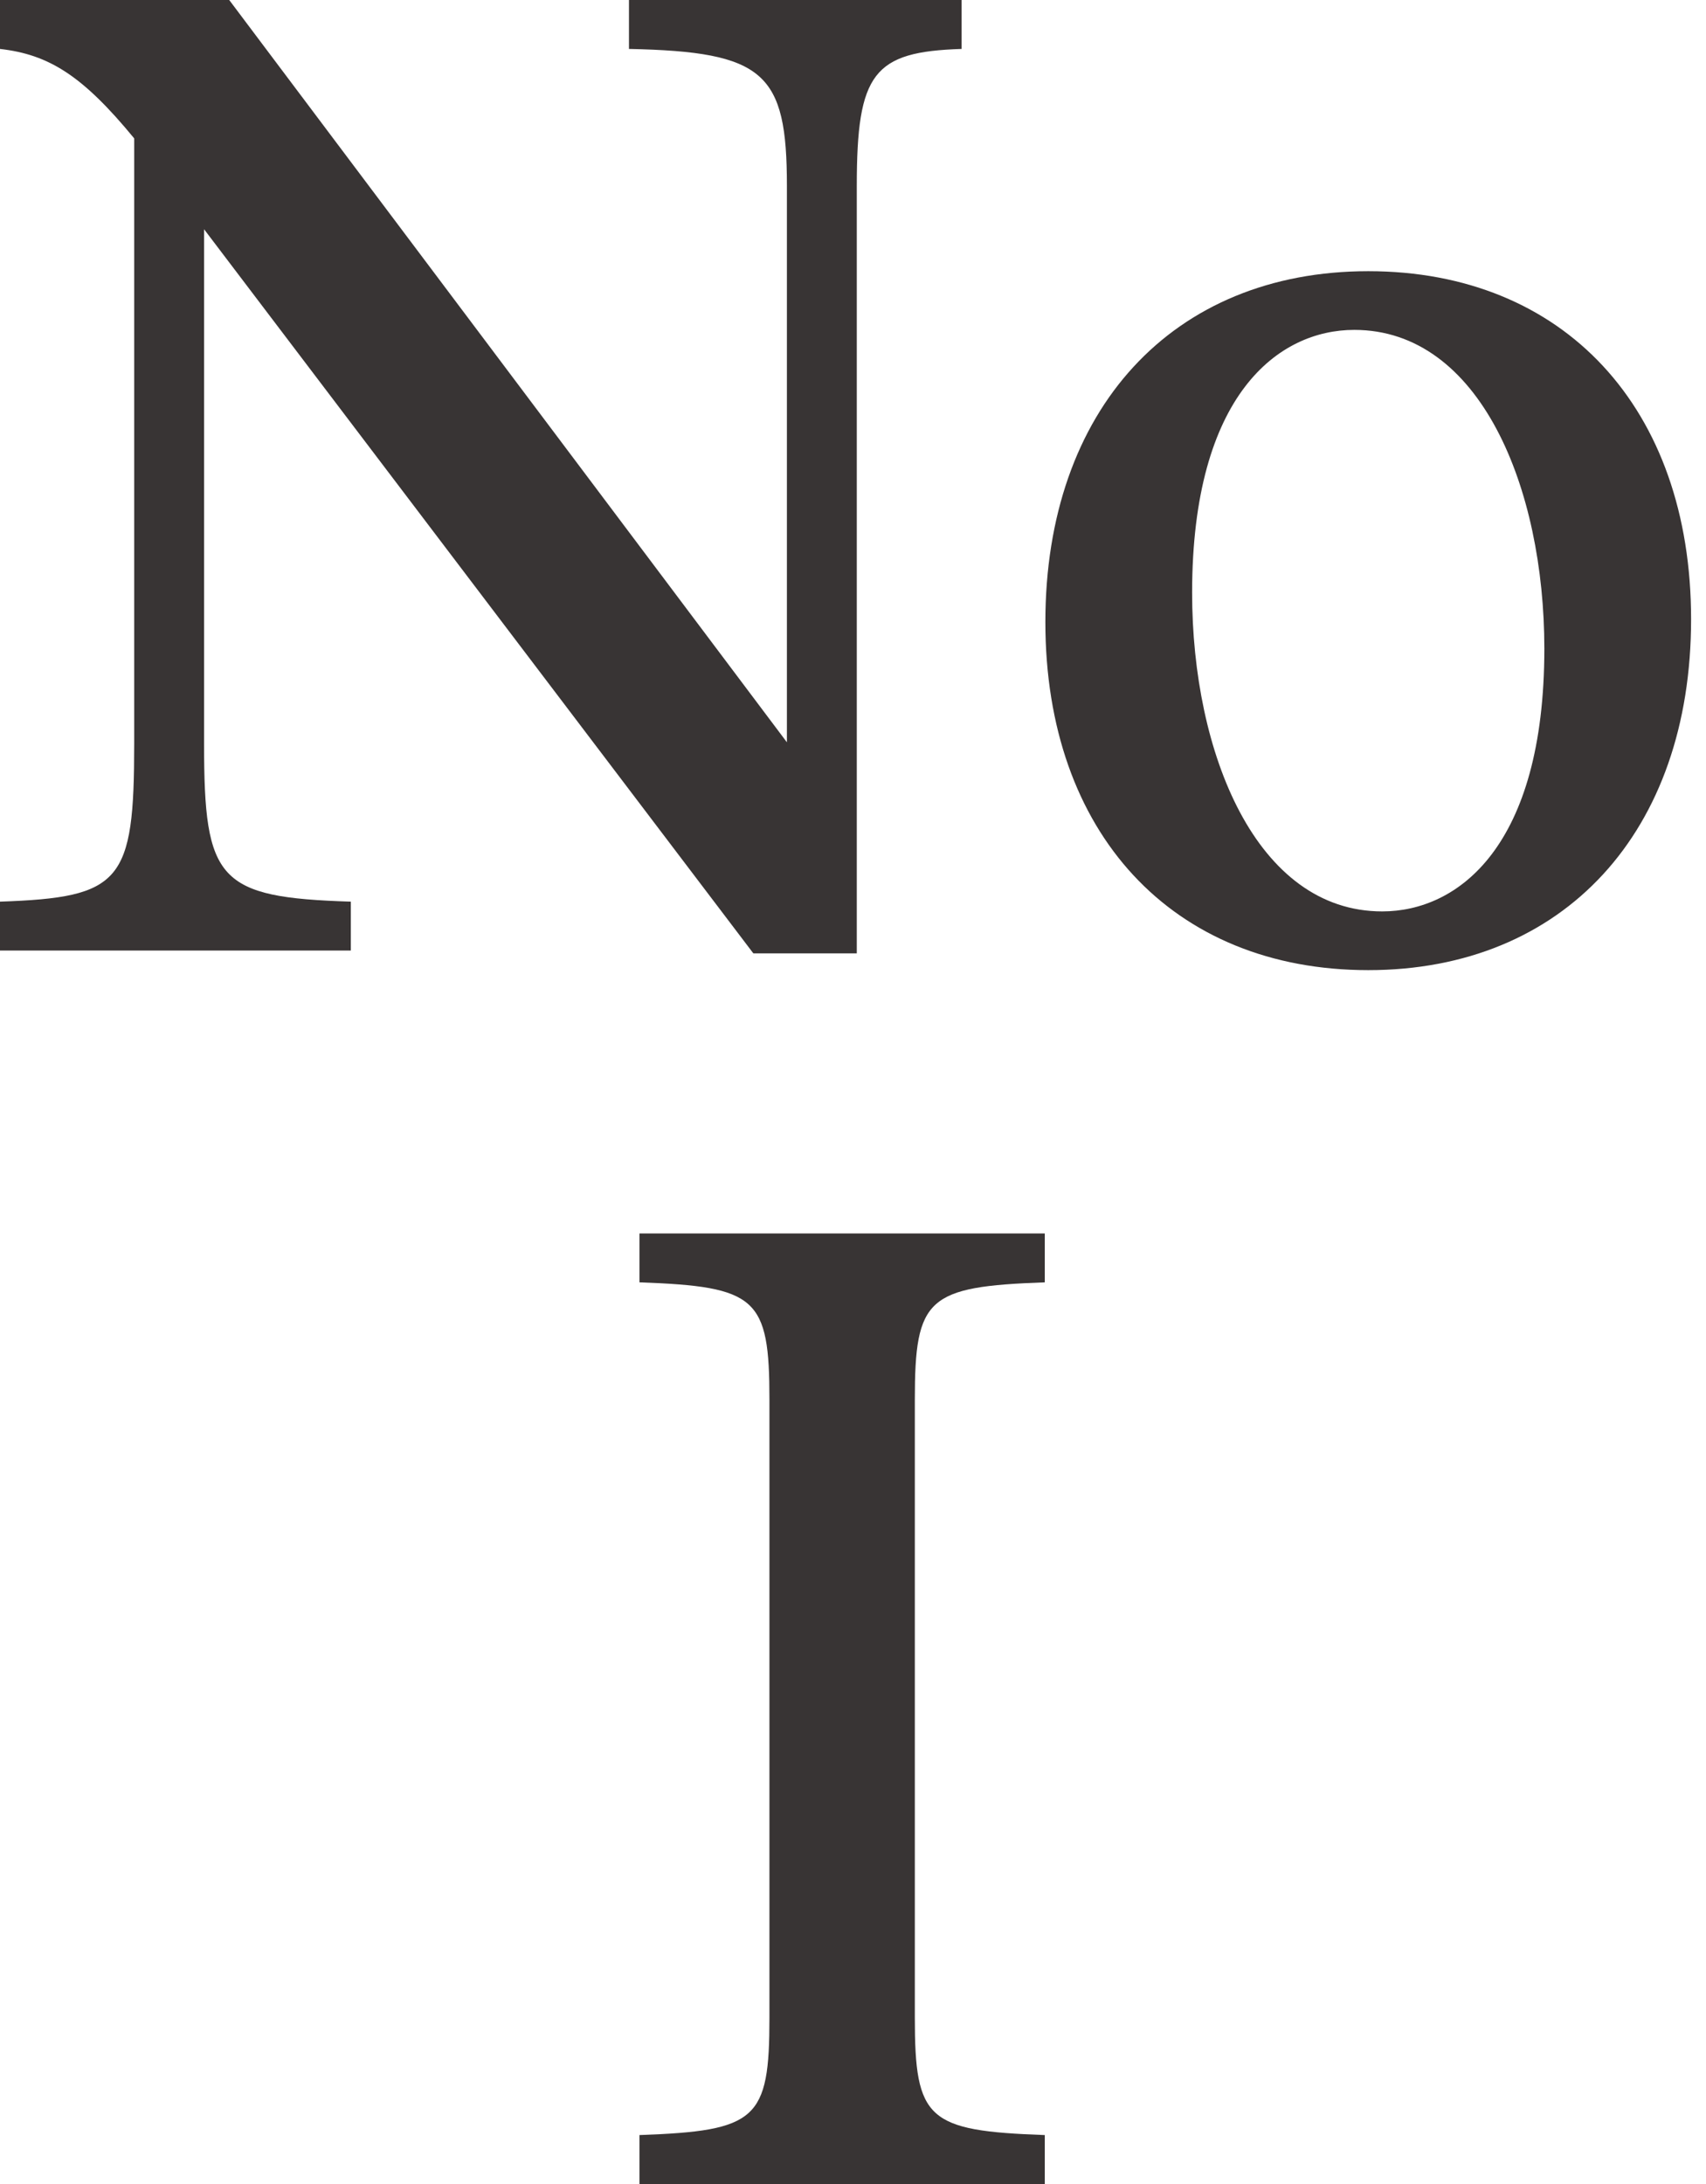
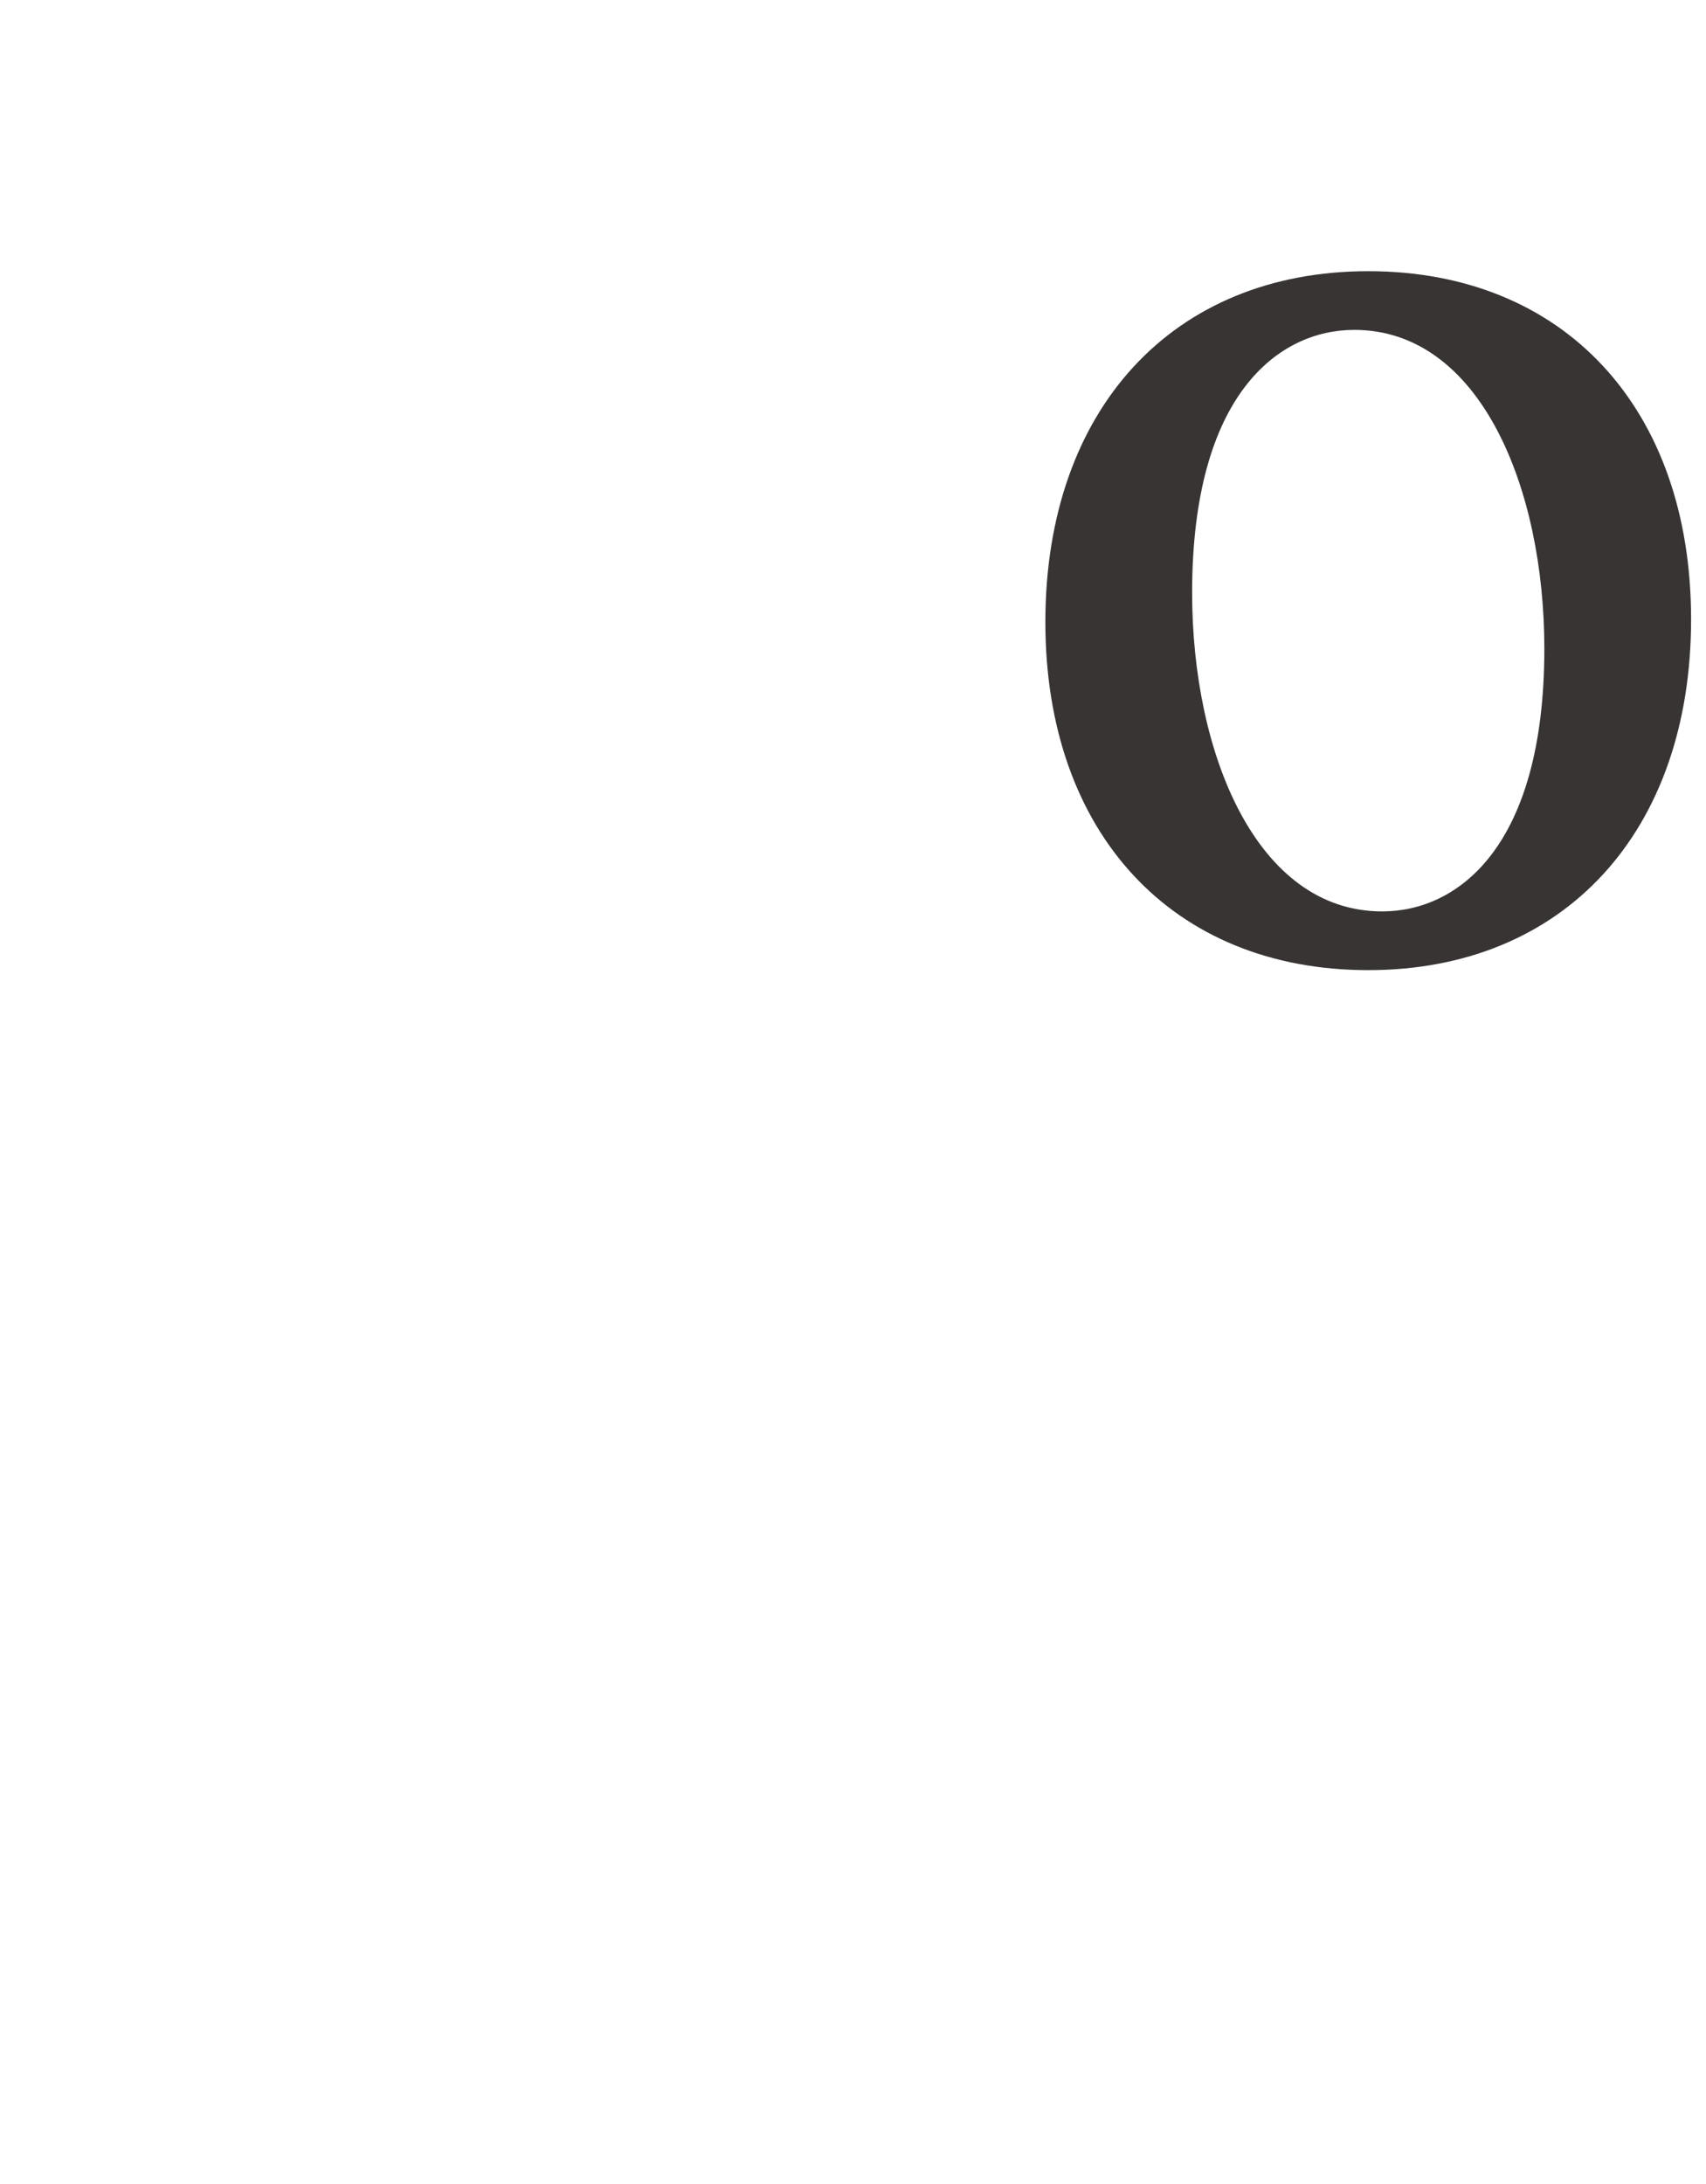
<svg xmlns="http://www.w3.org/2000/svg" width="50" height="64" viewBox="0 0 50 64" fill="none">
-   <path d="M18.434 1.434V0H28.183V1.434C25.602 1.516 25.111 2.13 25.111 5.448V27.937H22.079L5.981 6.718V21.793C5.981 25.807 6.39 26.299 10.282 26.422V27.855H0V26.422C3.564 26.299 3.933 25.848 3.933 21.793V4.055C2.417 2.212 1.434 1.598 0 1.434V0H6.718L23.063 21.752V5.448C23.063 2.13 22.407 1.516 18.434 1.434Z" fill="#383434" />
  <path d="M40.101 28.429C34.366 28.429 30.638 24.415 30.638 18.229C30.638 12.002 34.366 7.947 40.101 7.947C45.836 7.947 49.563 11.961 49.563 18.147C49.563 24.373 45.836 28.429 40.101 28.429ZM40.51 26.708C42.722 26.708 45.262 24.824 45.262 19.007C45.262 14.296 43.378 9.667 39.691 9.667C37.479 9.667 34.939 11.552 34.939 17.369C34.939 22.079 36.824 26.708 40.51 26.708Z" fill="#383434" />
-   <path d="M30.621 64H18.742V62.566C22.183 62.443 22.551 62.116 22.551 59.125V41.019C22.551 38.029 22.183 37.701 18.742 37.578V36.145H30.621V37.578C27.18 37.701 26.812 38.029 26.812 41.019V59.125C26.812 62.116 27.18 62.443 30.621 62.566V64Z" fill="#383434" />
</svg>